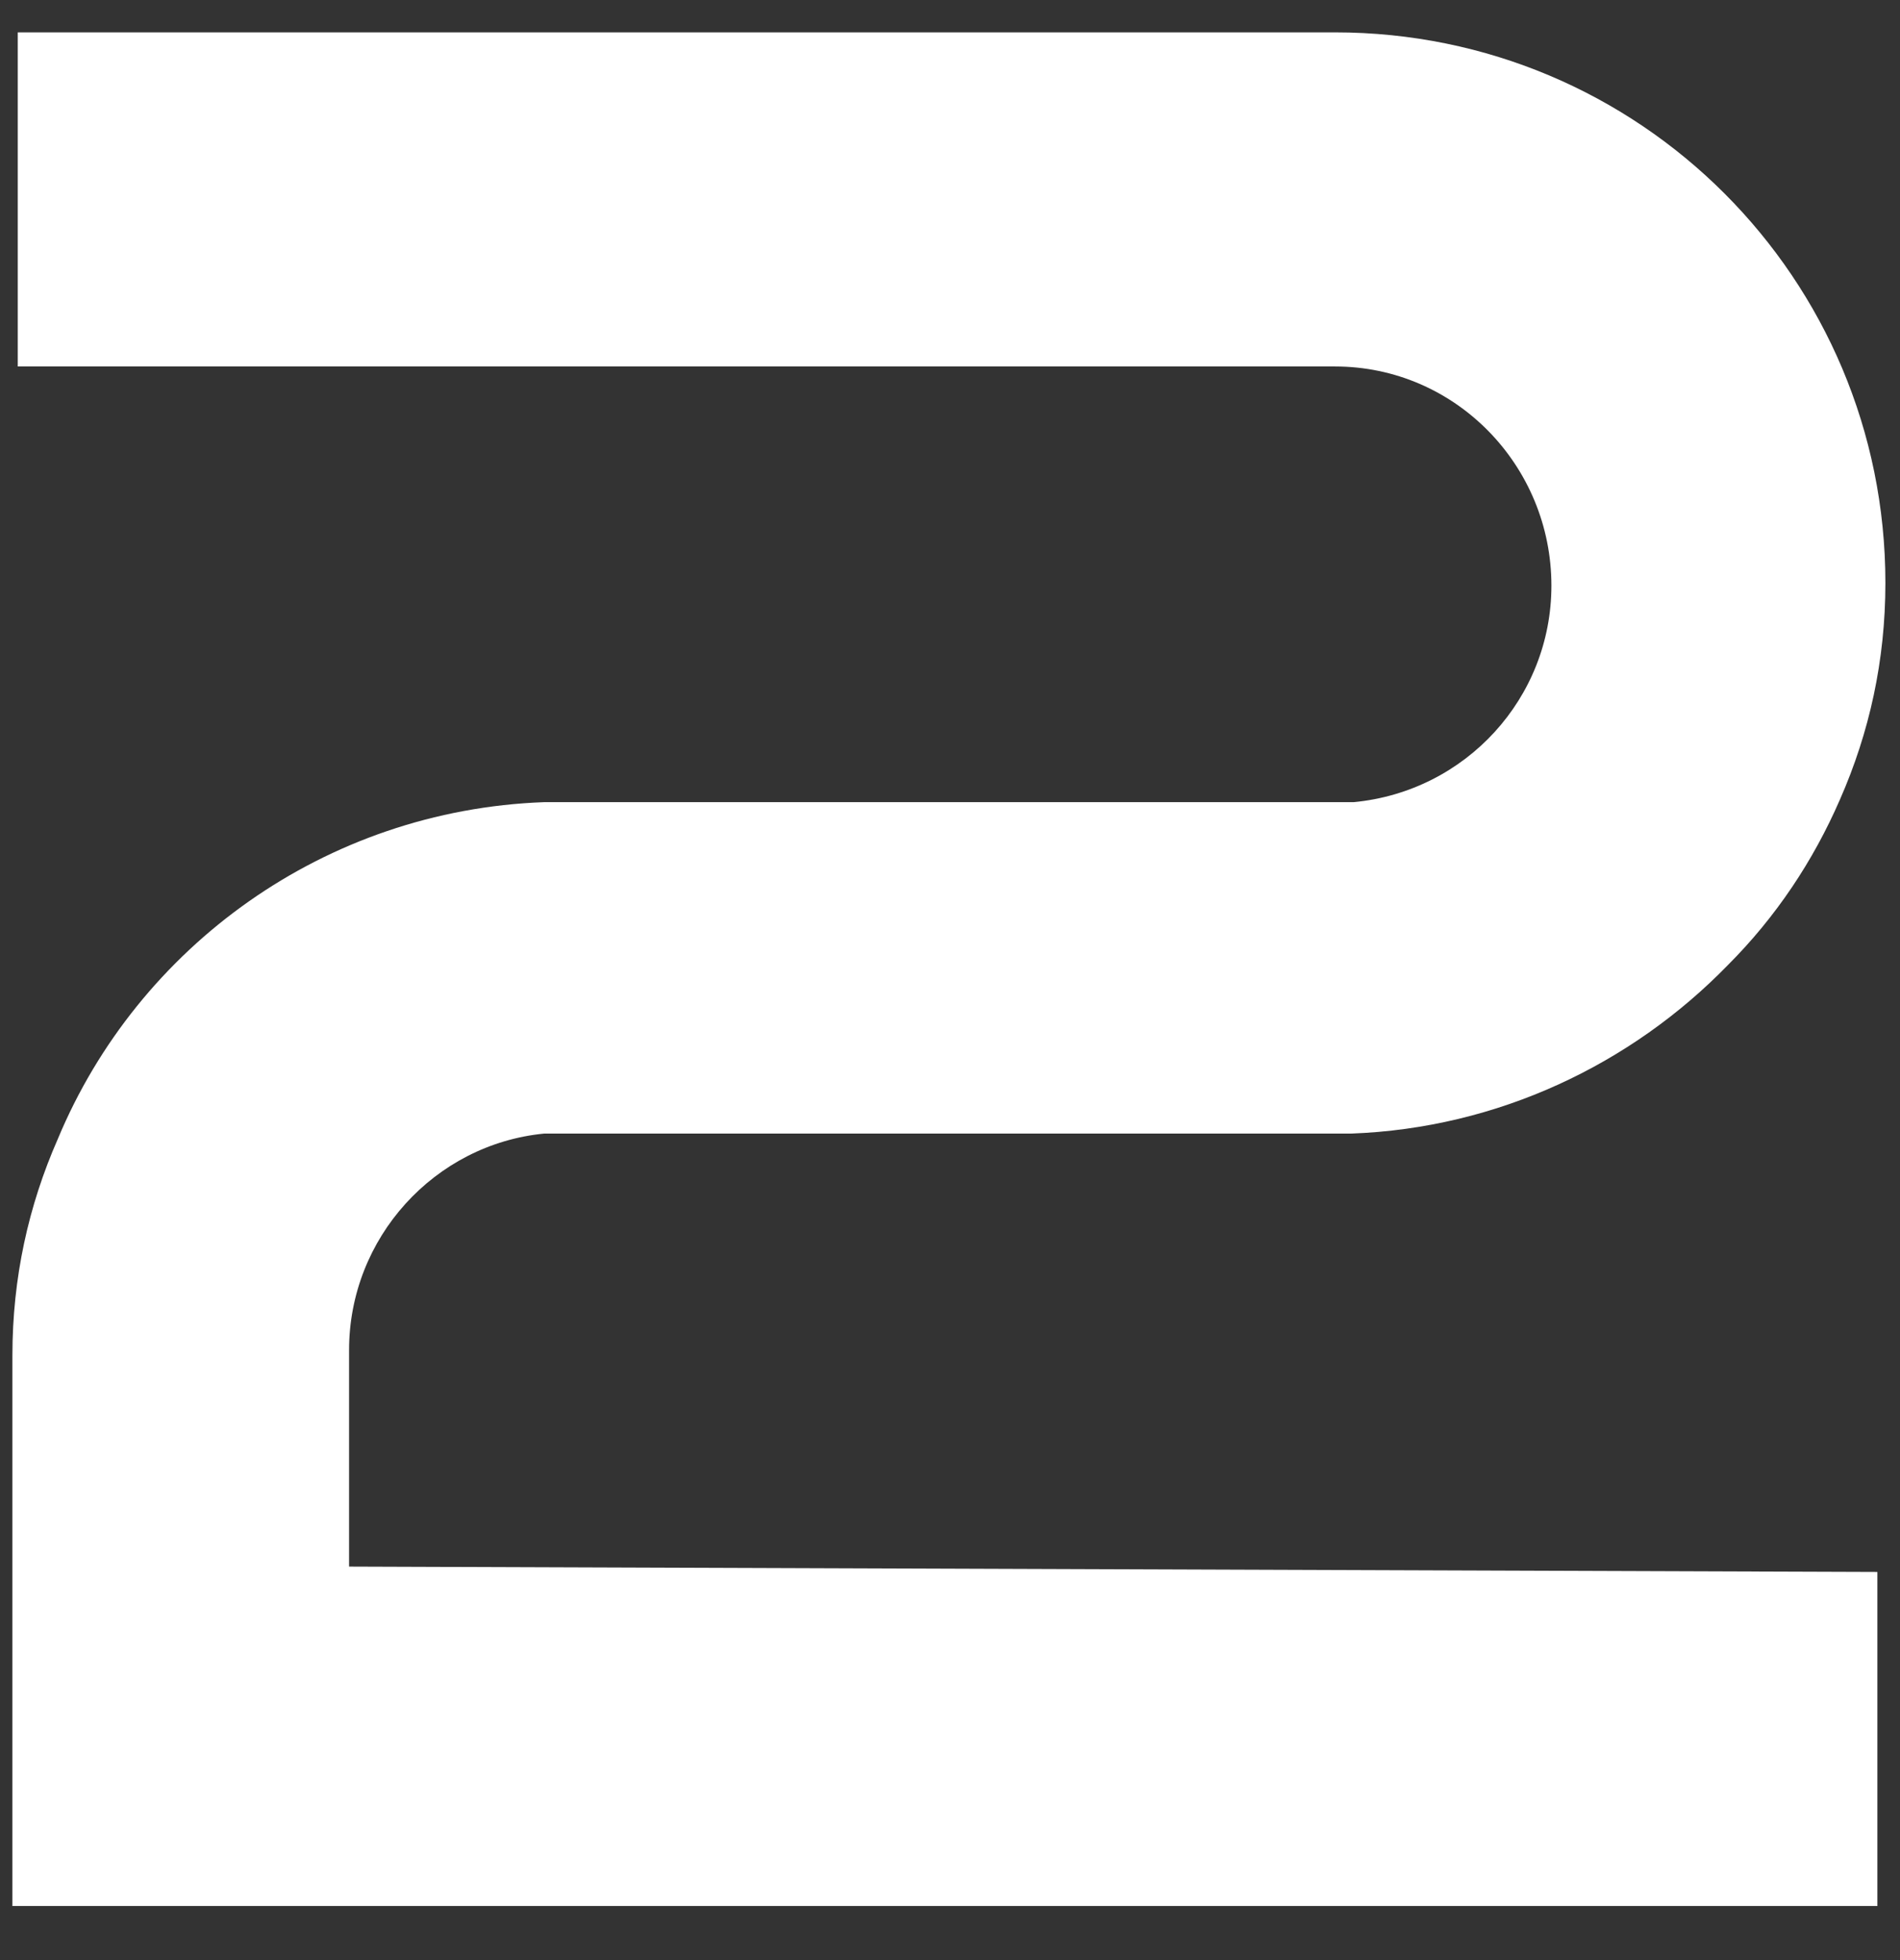
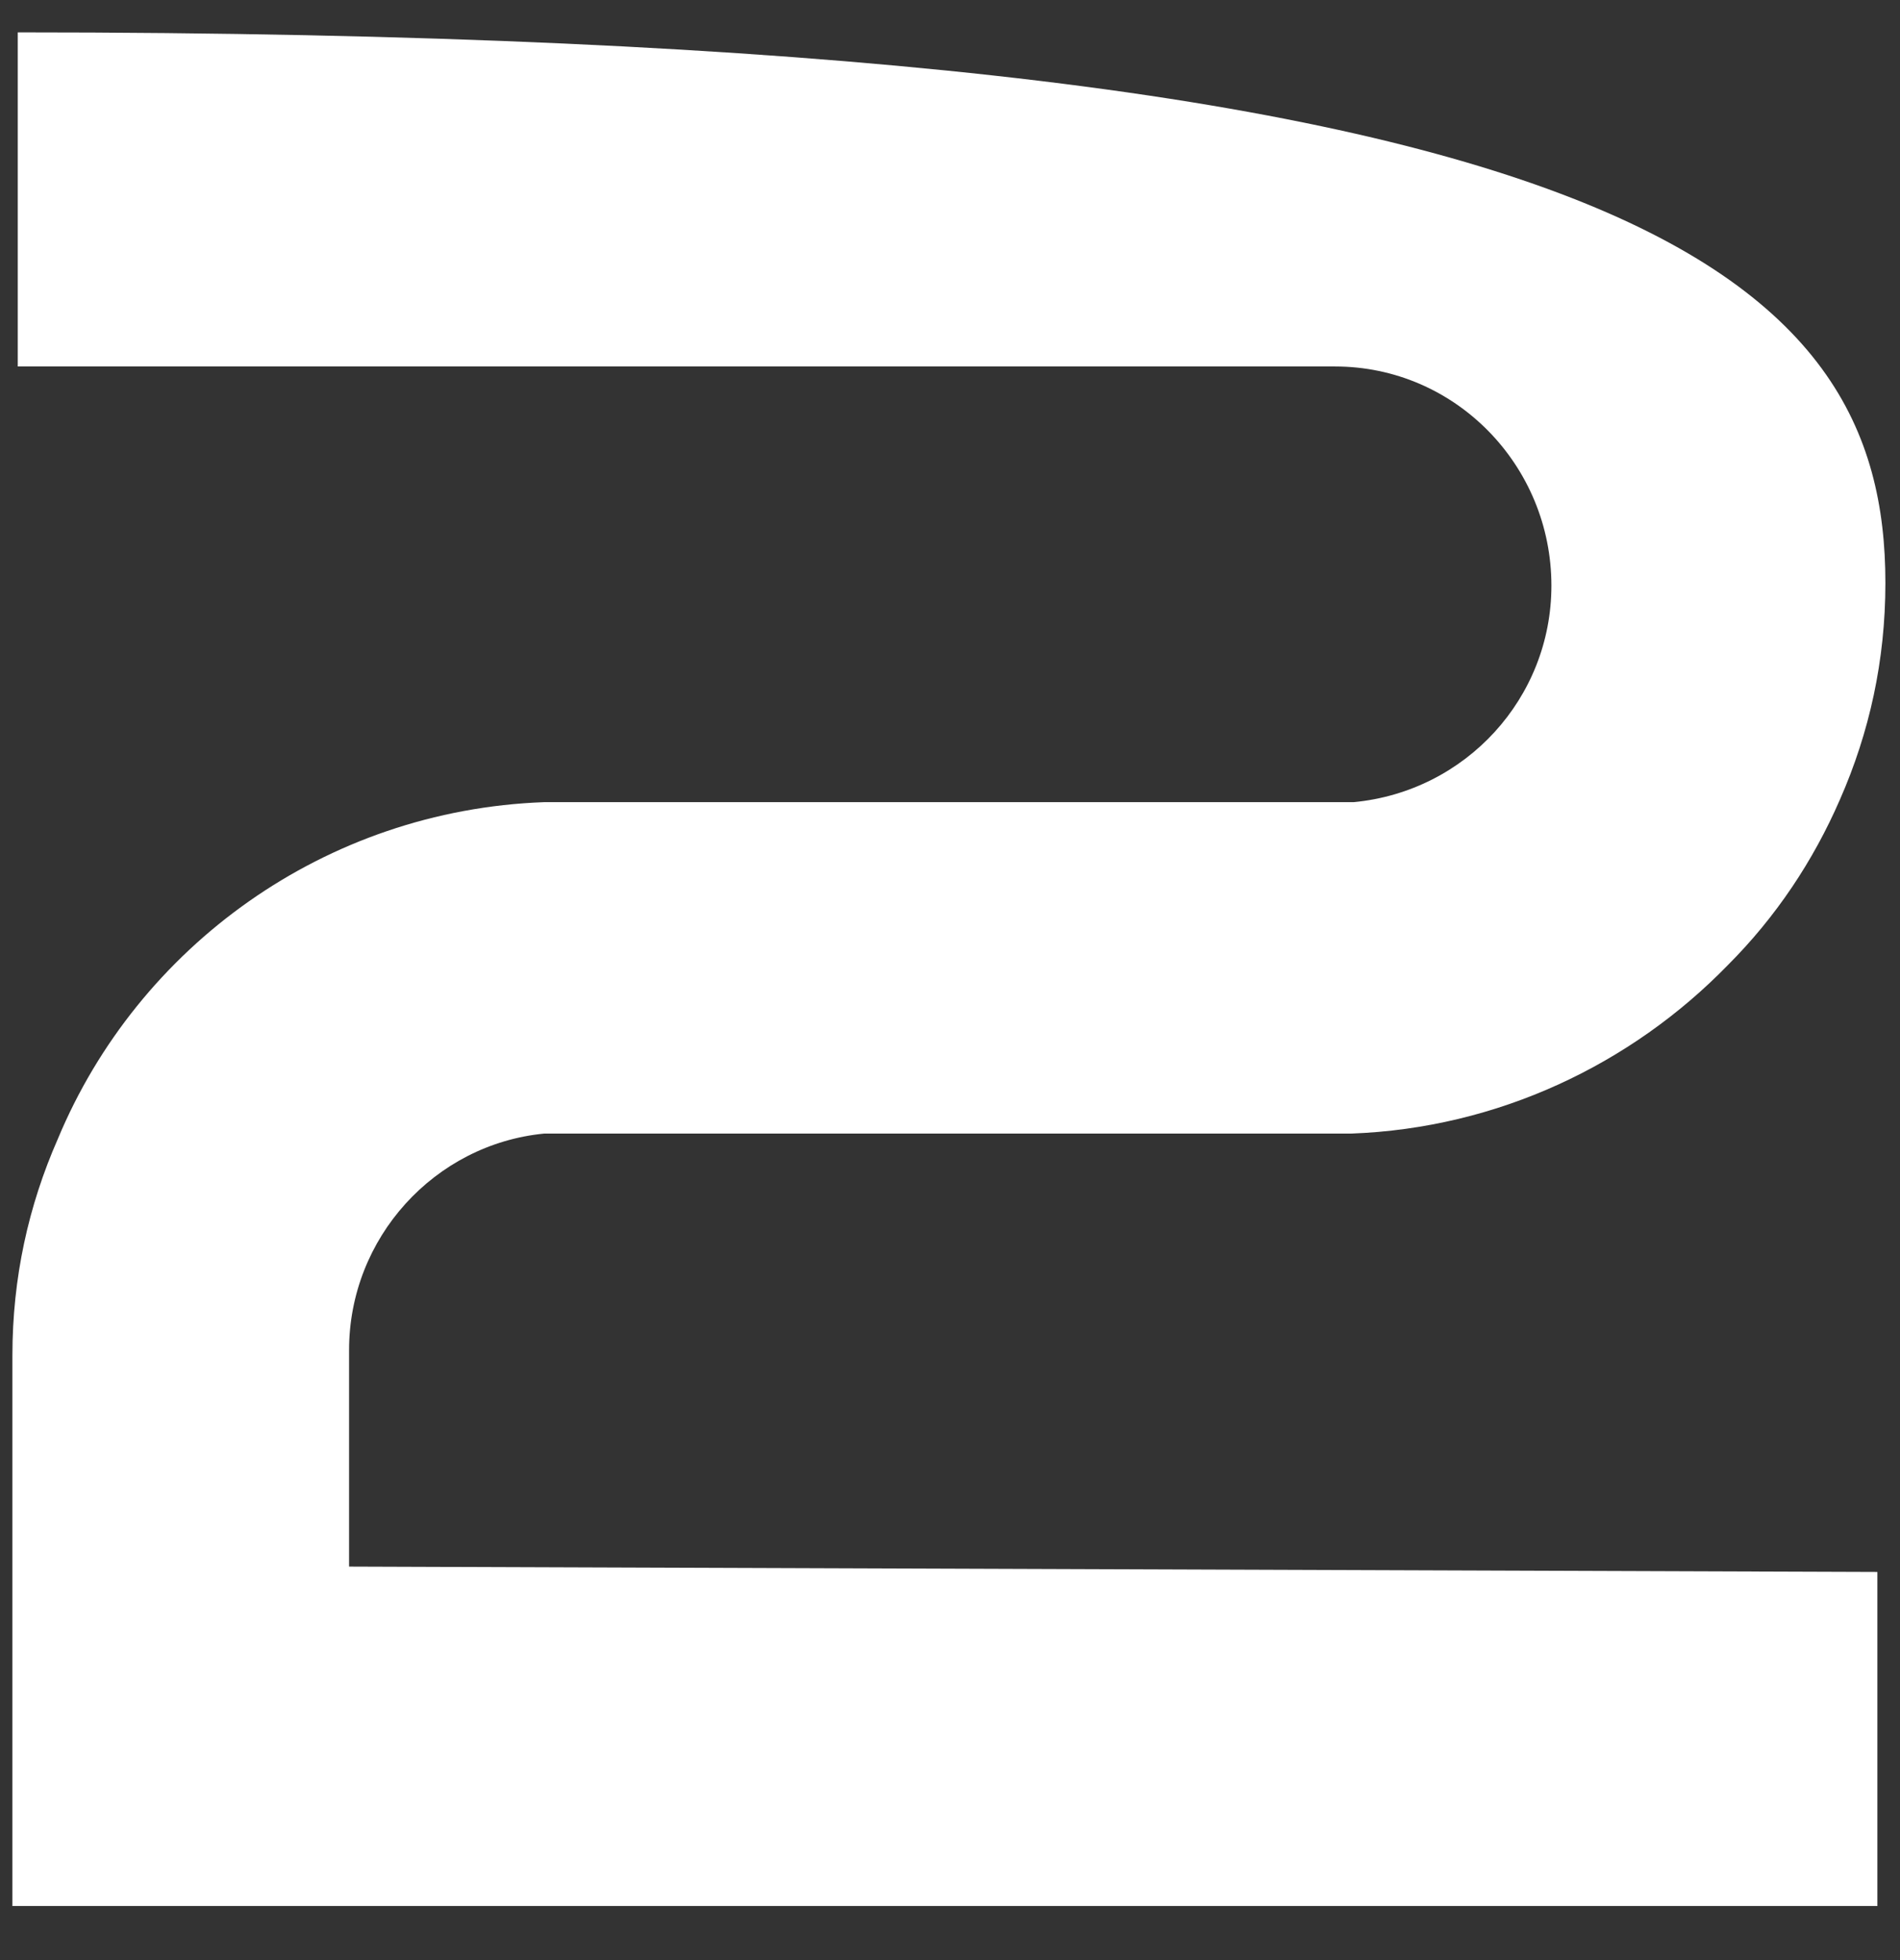
<svg xmlns="http://www.w3.org/2000/svg" width="32" height="33" viewBox="0 0 32 33" fill="none">
  <rect x="0" y="0" width="32" height="33" fill="#333333" stroke="none" />
-   <path d="M5.879 26.375L31.619 26.465V32.09H9.434H0.209V22.82C0.209 21.515 0.479 20.3 0.974 19.175C2.324 15.935 5.474 13.64 9.164 13.505H22.664H22.799C24.689 13.325 26.129 11.75 26.129 9.86C26.129 7.835 24.509 6.17 22.484 6.17H0.299V0.545H22.484C27.614 0.545 31.754 4.685 31.754 9.815C31.754 11.12 31.484 12.335 30.989 13.46C30.539 14.495 29.909 15.44 29.099 16.25C27.479 17.915 25.229 18.995 22.754 19.085H22.619C22.574 19.085 22.529 19.085 22.484 19.085H9.164C7.319 19.265 5.879 20.84 5.879 22.73V26.375Z" fill="white" />
+   <path d="M5.879 26.375L31.619 26.465V32.09H9.434H0.209V22.82C0.209 21.515 0.479 20.3 0.974 19.175C2.324 15.935 5.474 13.64 9.164 13.505H22.664H22.799C24.689 13.325 26.129 11.75 26.129 9.86C26.129 7.835 24.509 6.17 22.484 6.17H0.299V0.545C27.614 0.545 31.754 4.685 31.754 9.815C31.754 11.12 31.484 12.335 30.989 13.46C30.539 14.495 29.909 15.44 29.099 16.25C27.479 17.915 25.229 18.995 22.754 19.085H22.619C22.574 19.085 22.529 19.085 22.484 19.085H9.164C7.319 19.265 5.879 20.84 5.879 22.73V26.375Z" fill="white" />
</svg>